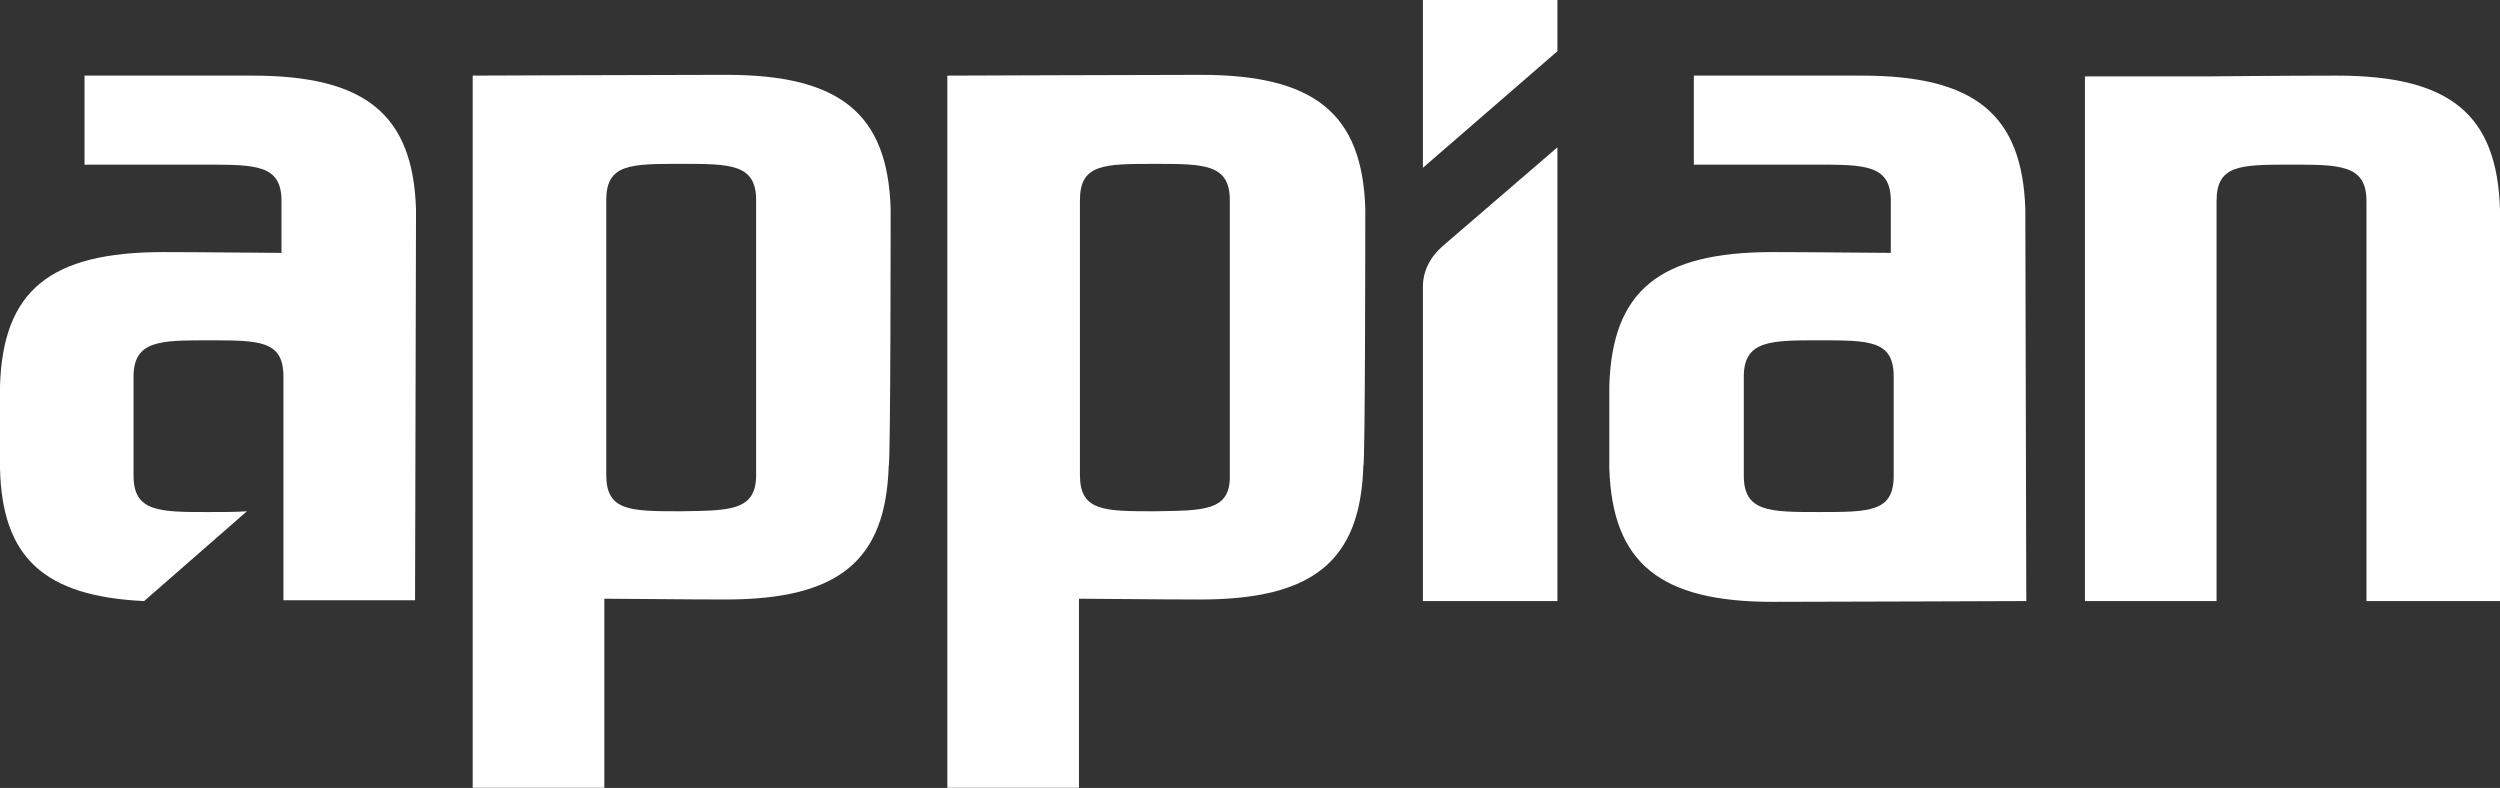
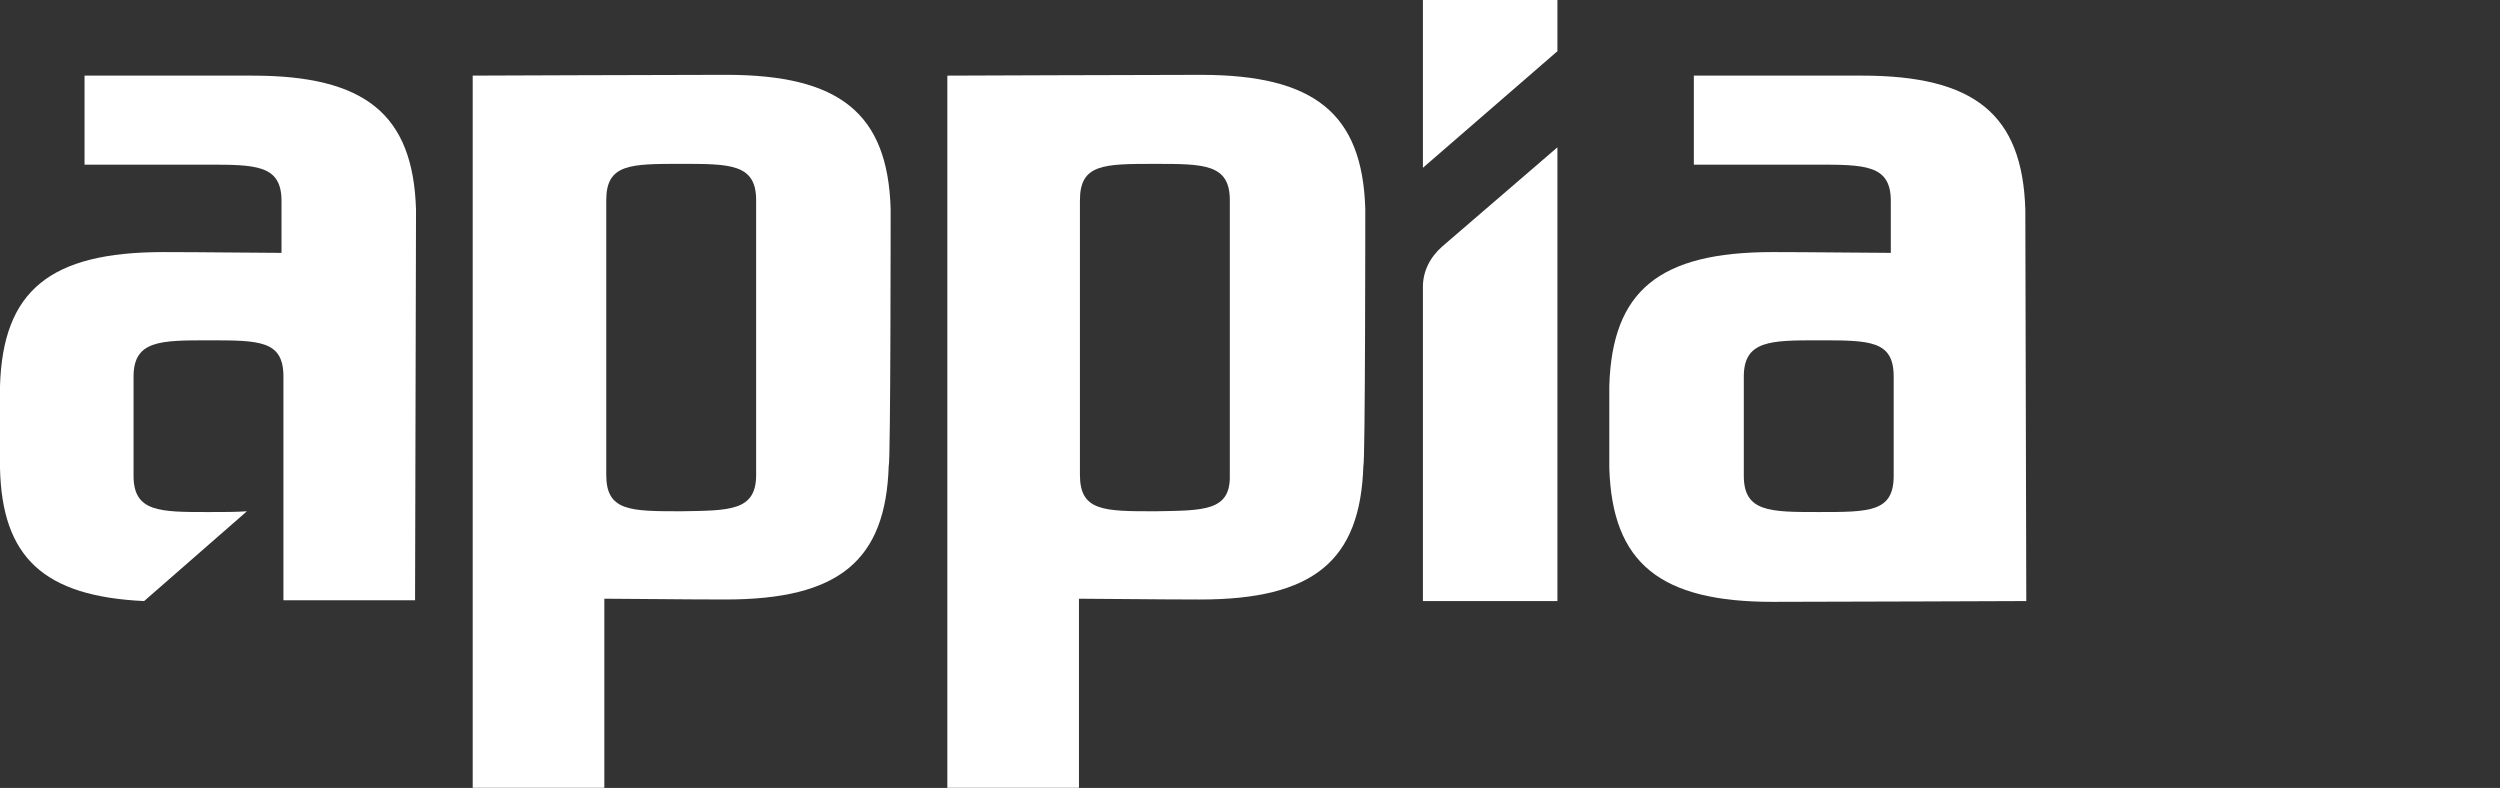
<svg xmlns="http://www.w3.org/2000/svg" width="257" height="81" viewBox="0 0 257 81" fill="none">
  <rect x="0" y="0" width="257" height="81" fill="#333333" stroke="none" />
  <path d="M148.251 25.347C146.967 26.481 146.275 27.939 146.275 29.477V61.79H160.103V15.144L148.251 25.347Z" fill="white" />
  <path d="M160.103 0H146.275V17.249L160.103 5.264V0Z" fill="white" />
  <path d="M140.351 21.462C140.055 11.663 135.117 7.695 123.462 7.695C118.03 7.695 97.387 7.776 97.387 7.776V80.984H110.918V61.548C113.091 61.548 119.017 61.629 123.363 61.629C135.018 61.629 139.858 57.661 140.154 47.862C140.351 47.7 140.351 21.705 140.351 21.462ZM118.721 52.559C113.486 52.559 111.017 52.559 111.017 48.834V20.571C111.017 16.846 113.486 16.846 118.721 16.846C123.758 16.846 126.425 16.846 126.425 20.571V48.834C126.524 52.559 123.758 52.478 118.721 52.559Z" fill="white" />
  <path d="M91.558 21.46C91.262 11.661 86.324 7.693 74.669 7.693C69.237 7.693 48.594 7.774 48.594 7.774V80.983H62.125V61.547C64.298 61.547 70.224 61.628 74.57 61.628C86.225 61.628 91.065 57.66 91.361 47.861C91.558 47.699 91.558 21.703 91.558 21.46ZM70.027 52.558C64.792 52.558 62.323 52.558 62.323 48.832V20.569C62.323 16.844 64.792 16.844 70.027 16.844C75.064 16.844 77.731 16.844 77.731 20.569V48.832C77.731 52.558 74.965 52.477 70.027 52.558Z" fill="white" />
-   <path d="M243.272 61.789V20.65C243.272 16.925 240.506 16.925 235.567 16.925C230.333 16.925 227.863 16.925 227.863 20.65V61.789H214.332V7.855H226.876C226.876 7.855 234.777 7.774 240.21 7.774C251.864 7.774 256.704 11.742 257 21.541C257 21.784 257 61.789 257 61.789H243.272Z" fill="white" />
  <path d="M208.203 21.541C207.906 11.742 202.968 7.774 191.412 7.774C190.819 7.774 178.473 7.774 174.127 7.774V16.925C186.869 16.925 186.078 16.925 186.671 16.925C191.708 16.925 194.375 16.925 194.375 20.65V25.995C192.005 25.995 186.375 25.914 182.226 25.914C170.572 25.914 165.732 29.882 165.436 39.681C165.436 39.924 165.436 47.86 165.436 48.103C165.732 57.902 170.67 61.87 182.226 61.87C187.659 61.87 208.302 61.789 208.302 61.789L208.203 21.541ZM194.671 48.913C194.671 52.638 192.202 52.638 186.967 52.638C181.93 52.638 179.263 52.638 179.263 48.913V38.709C179.263 34.984 182.029 34.984 186.967 34.984C192.202 34.984 194.671 34.984 194.671 38.709V48.913Z" fill="white" />
  <path d="M42.767 21.542C42.471 11.743 37.532 7.775 25.976 7.775C25.384 7.775 8.692 7.775 8.692 7.775V16.926C8.692 16.926 20.643 16.926 21.235 16.926C26.273 16.926 28.939 16.926 28.939 20.651V25.996C26.569 25.996 20.939 25.915 16.791 25.915C5.136 25.915 0.296 29.883 0 39.682C0 39.925 0 47.861 0 48.104C0.198 57.336 4.543 61.304 14.815 61.79L25.384 52.558C24.297 52.639 23.013 52.639 21.433 52.639C16.396 52.639 13.729 52.639 13.729 48.914V38.71C13.729 34.985 16.494 34.985 21.433 34.985C26.668 34.985 29.137 34.985 29.137 38.71V61.709C29.631 61.709 42.668 61.709 42.668 61.709L42.767 21.542Z" fill="white" />
</svg>